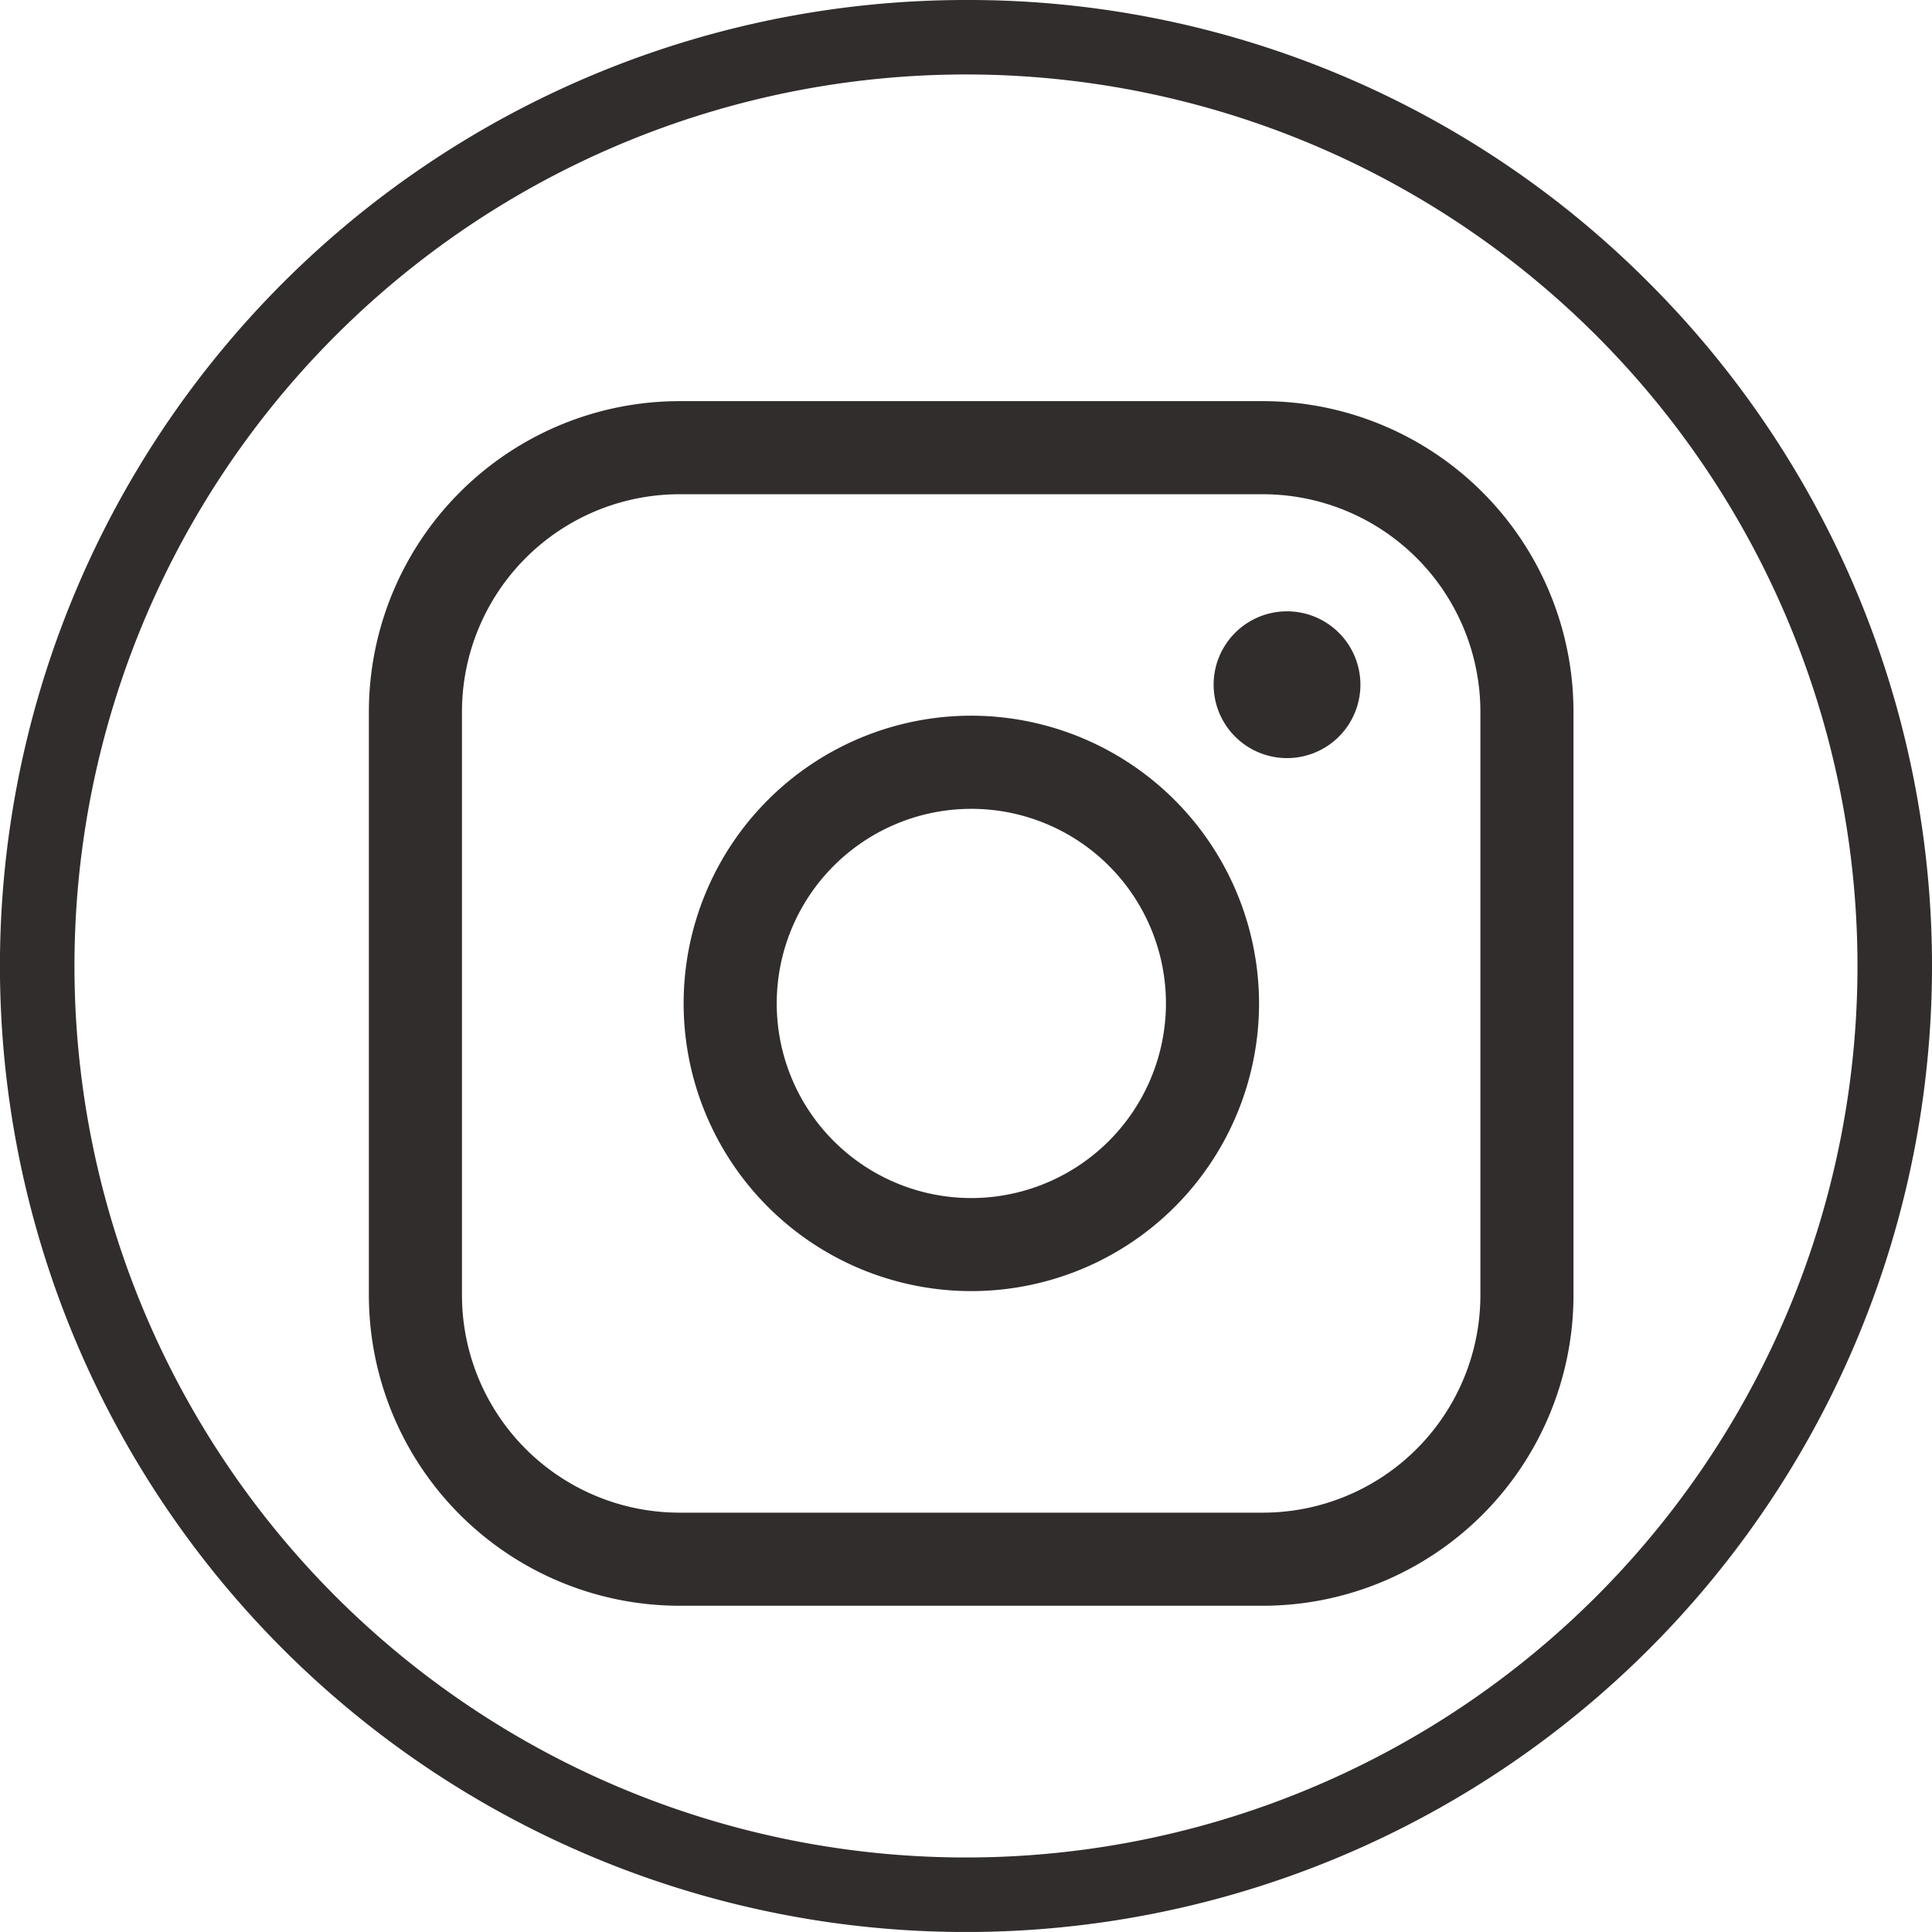
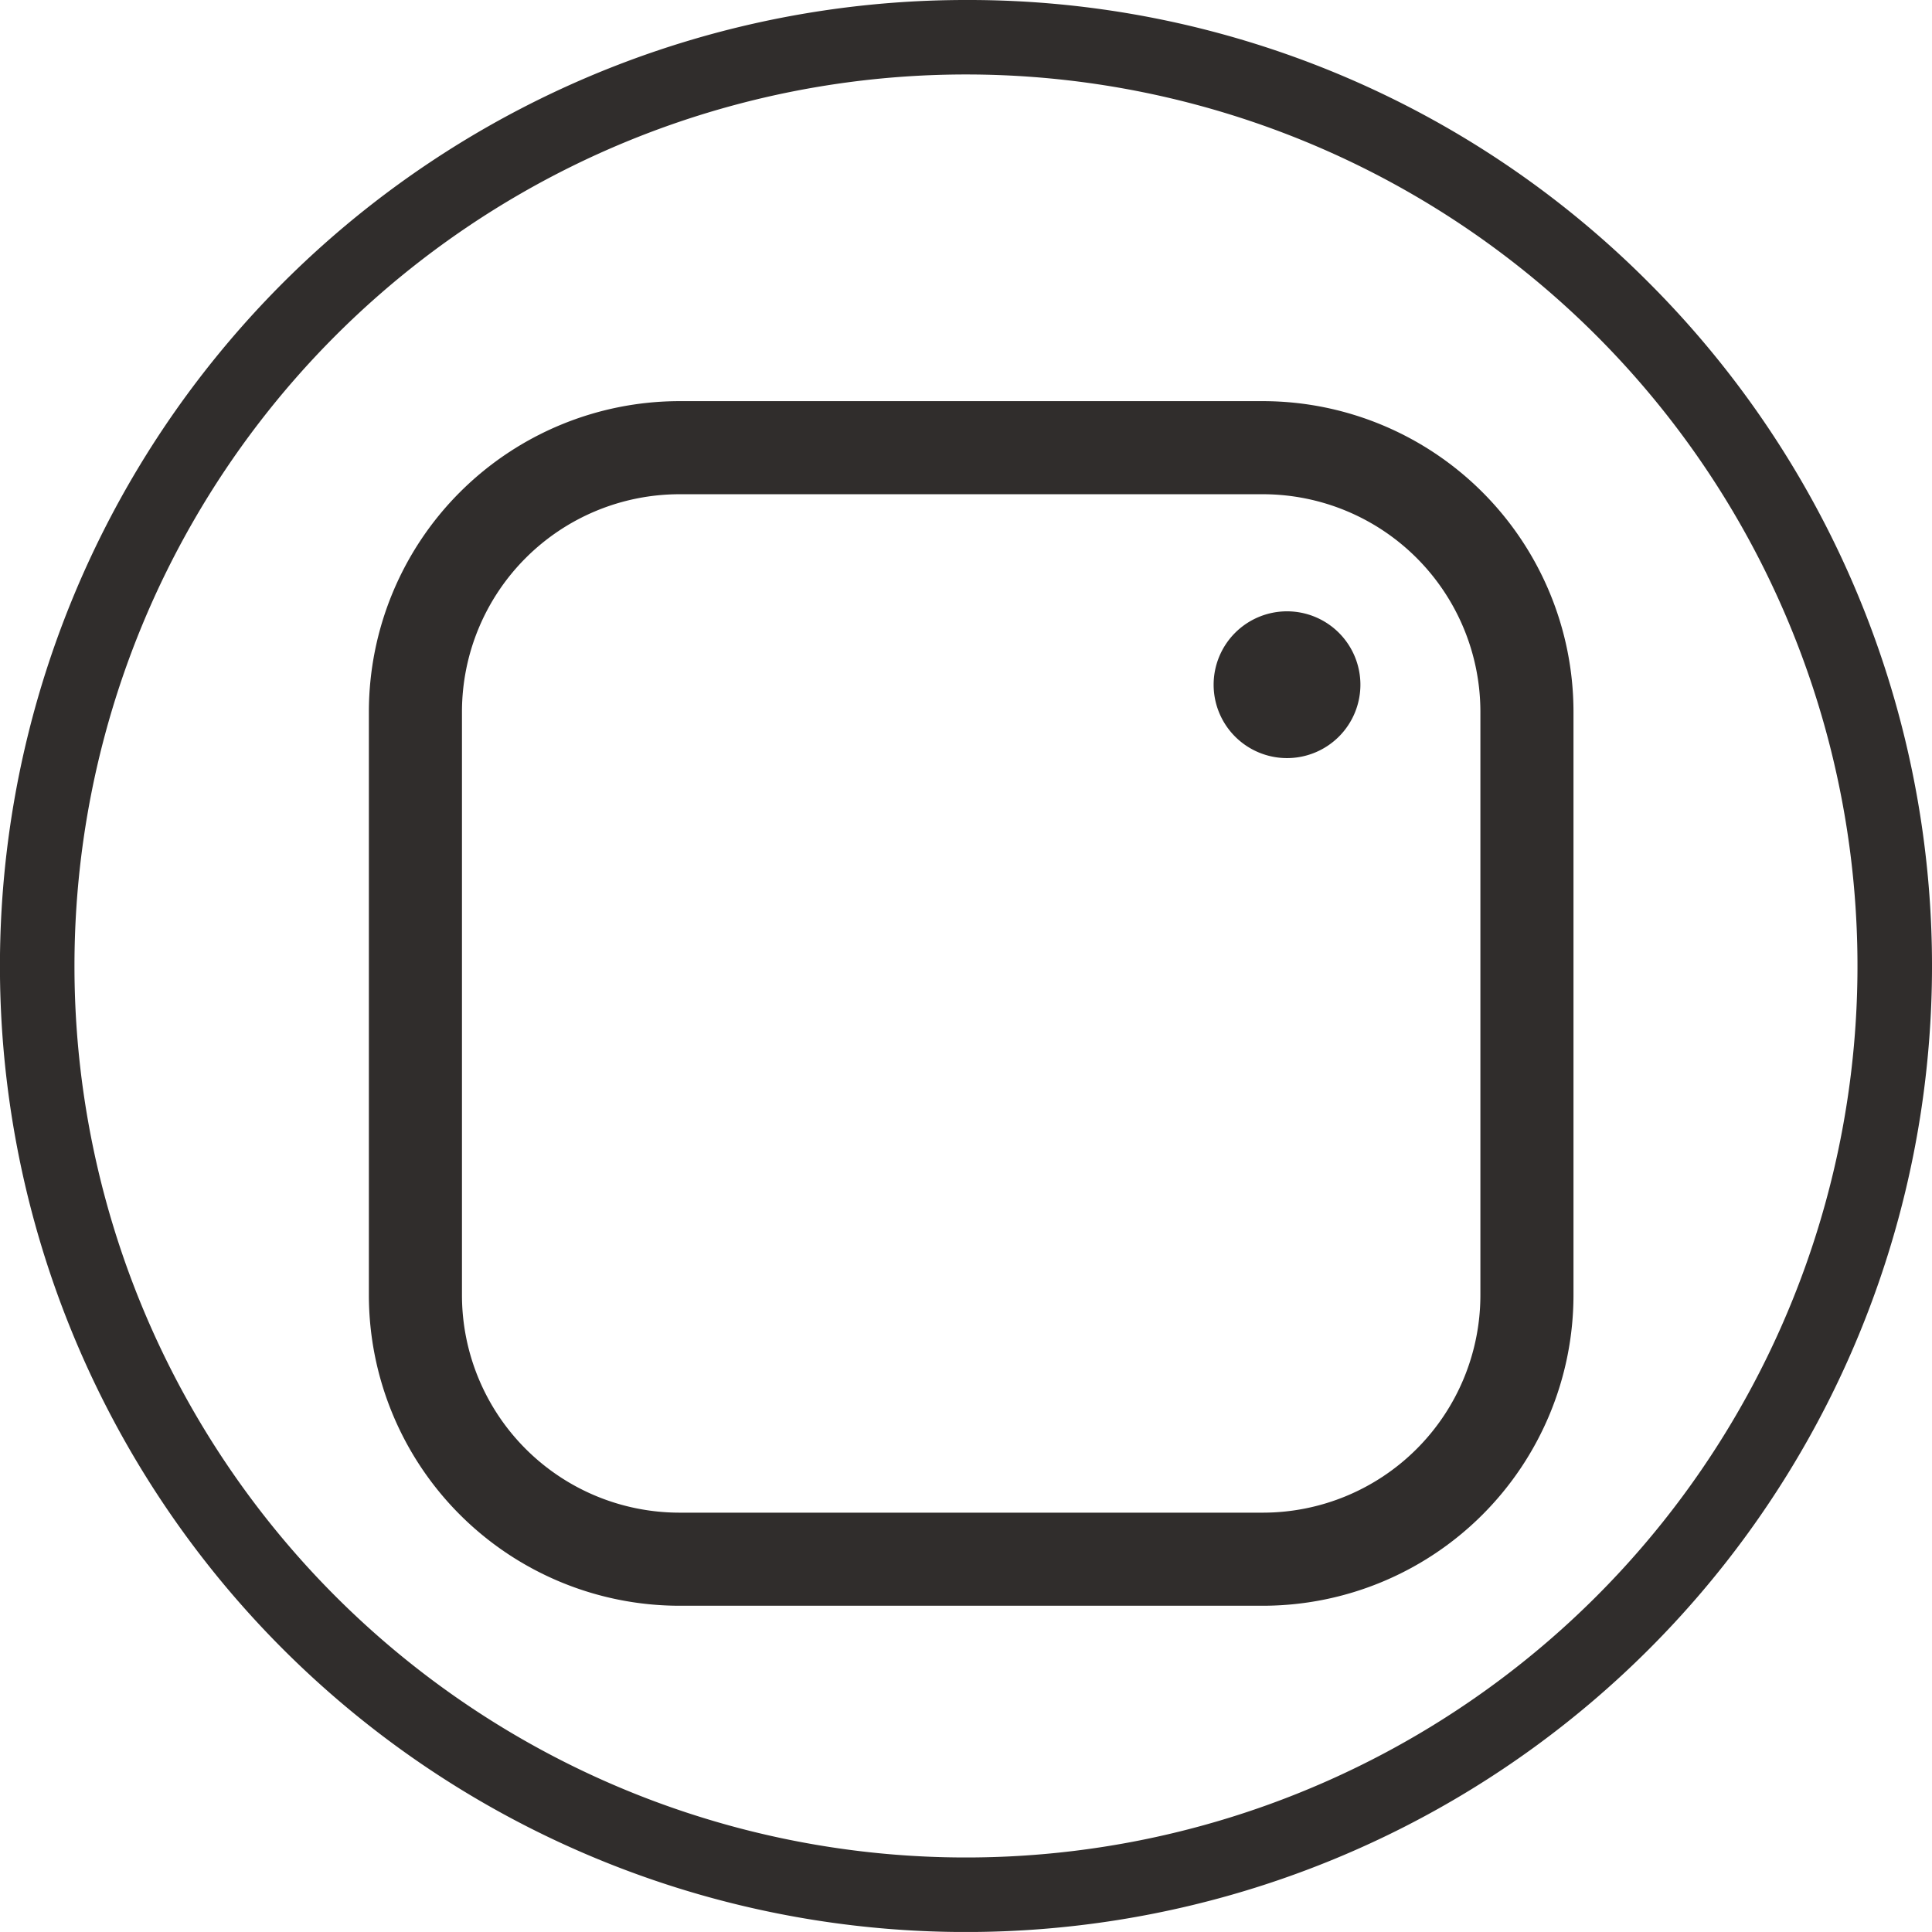
<svg xmlns="http://www.w3.org/2000/svg" id="グループ_1359" data-name="グループ 1359" width="35.987" height="35.986" viewBox="0 0 35.987 35.986">
  <defs>
    <clipPath id="clip-path">
      <rect id="長方形_1484" data-name="長方形 1484" width="35.987" height="35.987" fill="none" />
    </clipPath>
  </defs>
  <g id="グループ_1358" data-name="グループ 1358" clip-path="url(#clip-path)">
-     <path id="パス_3645" data-name="パス 3645" d="M49.8,46.531a5.359,5.359,0,1,0,5.359,5.359A5.366,5.366,0,0,0,49.8,46.531m0,8.985a3.625,3.625,0,1,1,3.625-3.625A3.63,3.63,0,0,1,49.8,55.516" transform="translate(-31.707 -33.2)" fill="#302d2c" />
    <path id="パス_3646" data-name="パス 3646" d="M80.272,39.746a1.367,1.367,0,1,0,1.367,1.367,1.367,1.367,0,0,0-1.367-1.367" transform="translate(-56.299 -28.359)" fill="#302d2c" />
    <path id="パス_3647" data-name="パス 3647" d="M40.639,26.079H29.767a5.79,5.79,0,0,0-5.783,5.783V42.734a5.79,5.79,0,0,0,5.783,5.783H40.639a5.79,5.79,0,0,0,5.783-5.783V31.862a5.79,5.79,0,0,0-5.783-5.783m4.049,16.655a4.053,4.053,0,0,1-4.049,4.049H29.767a4.053,4.053,0,0,1-4.049-4.049V31.862a4.054,4.054,0,0,1,4.049-4.049H40.639a4.054,4.054,0,0,1,4.049,4.049Z" transform="translate(-17.113 -18.607)" fill="#302d2c" />
    <path id="パス_3648" data-name="パス 3648" d="M17.993,1.387A16.606,16.606,0,1,1,1.387,17.993,16.606,16.606,0,0,1,17.993,1.387m0-1.387A17.993,17.993,0,0,0,5.27,30.717,17.993,17.993,0,0,0,30.717,5.27,17.876,17.876,0,0,0,17.993,0" fill="#302d2c" />
  </g>
</svg>